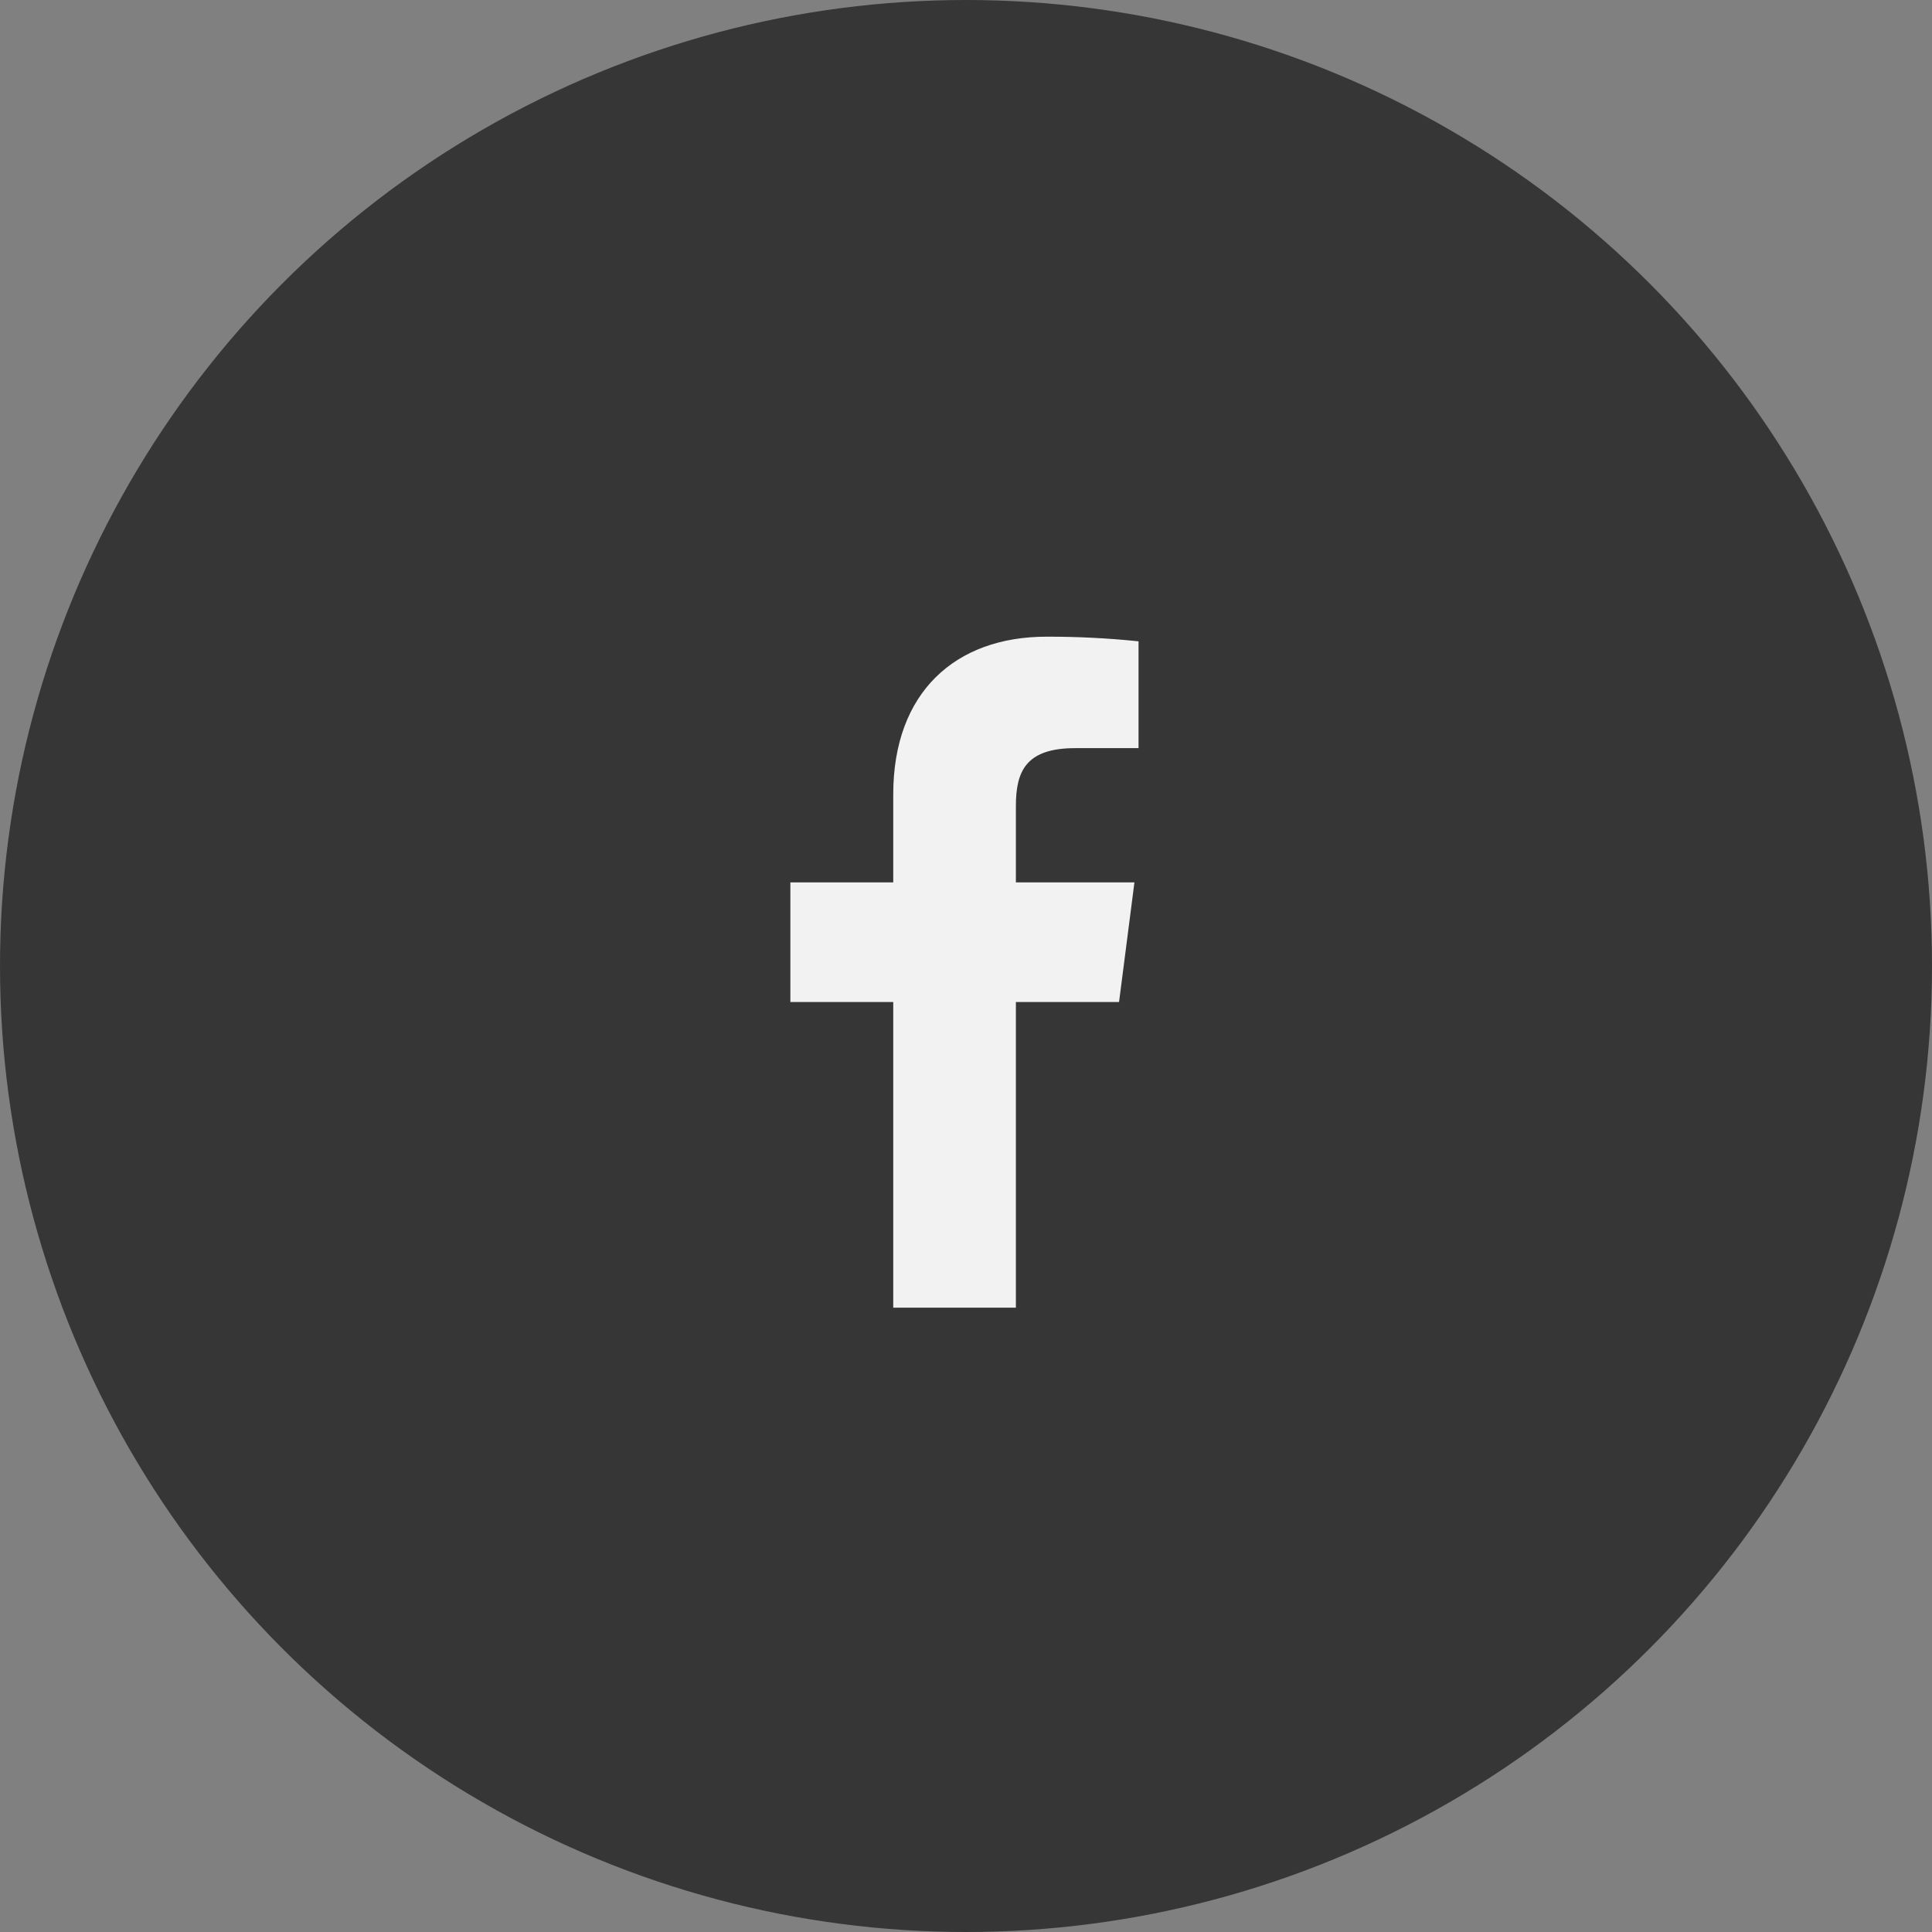
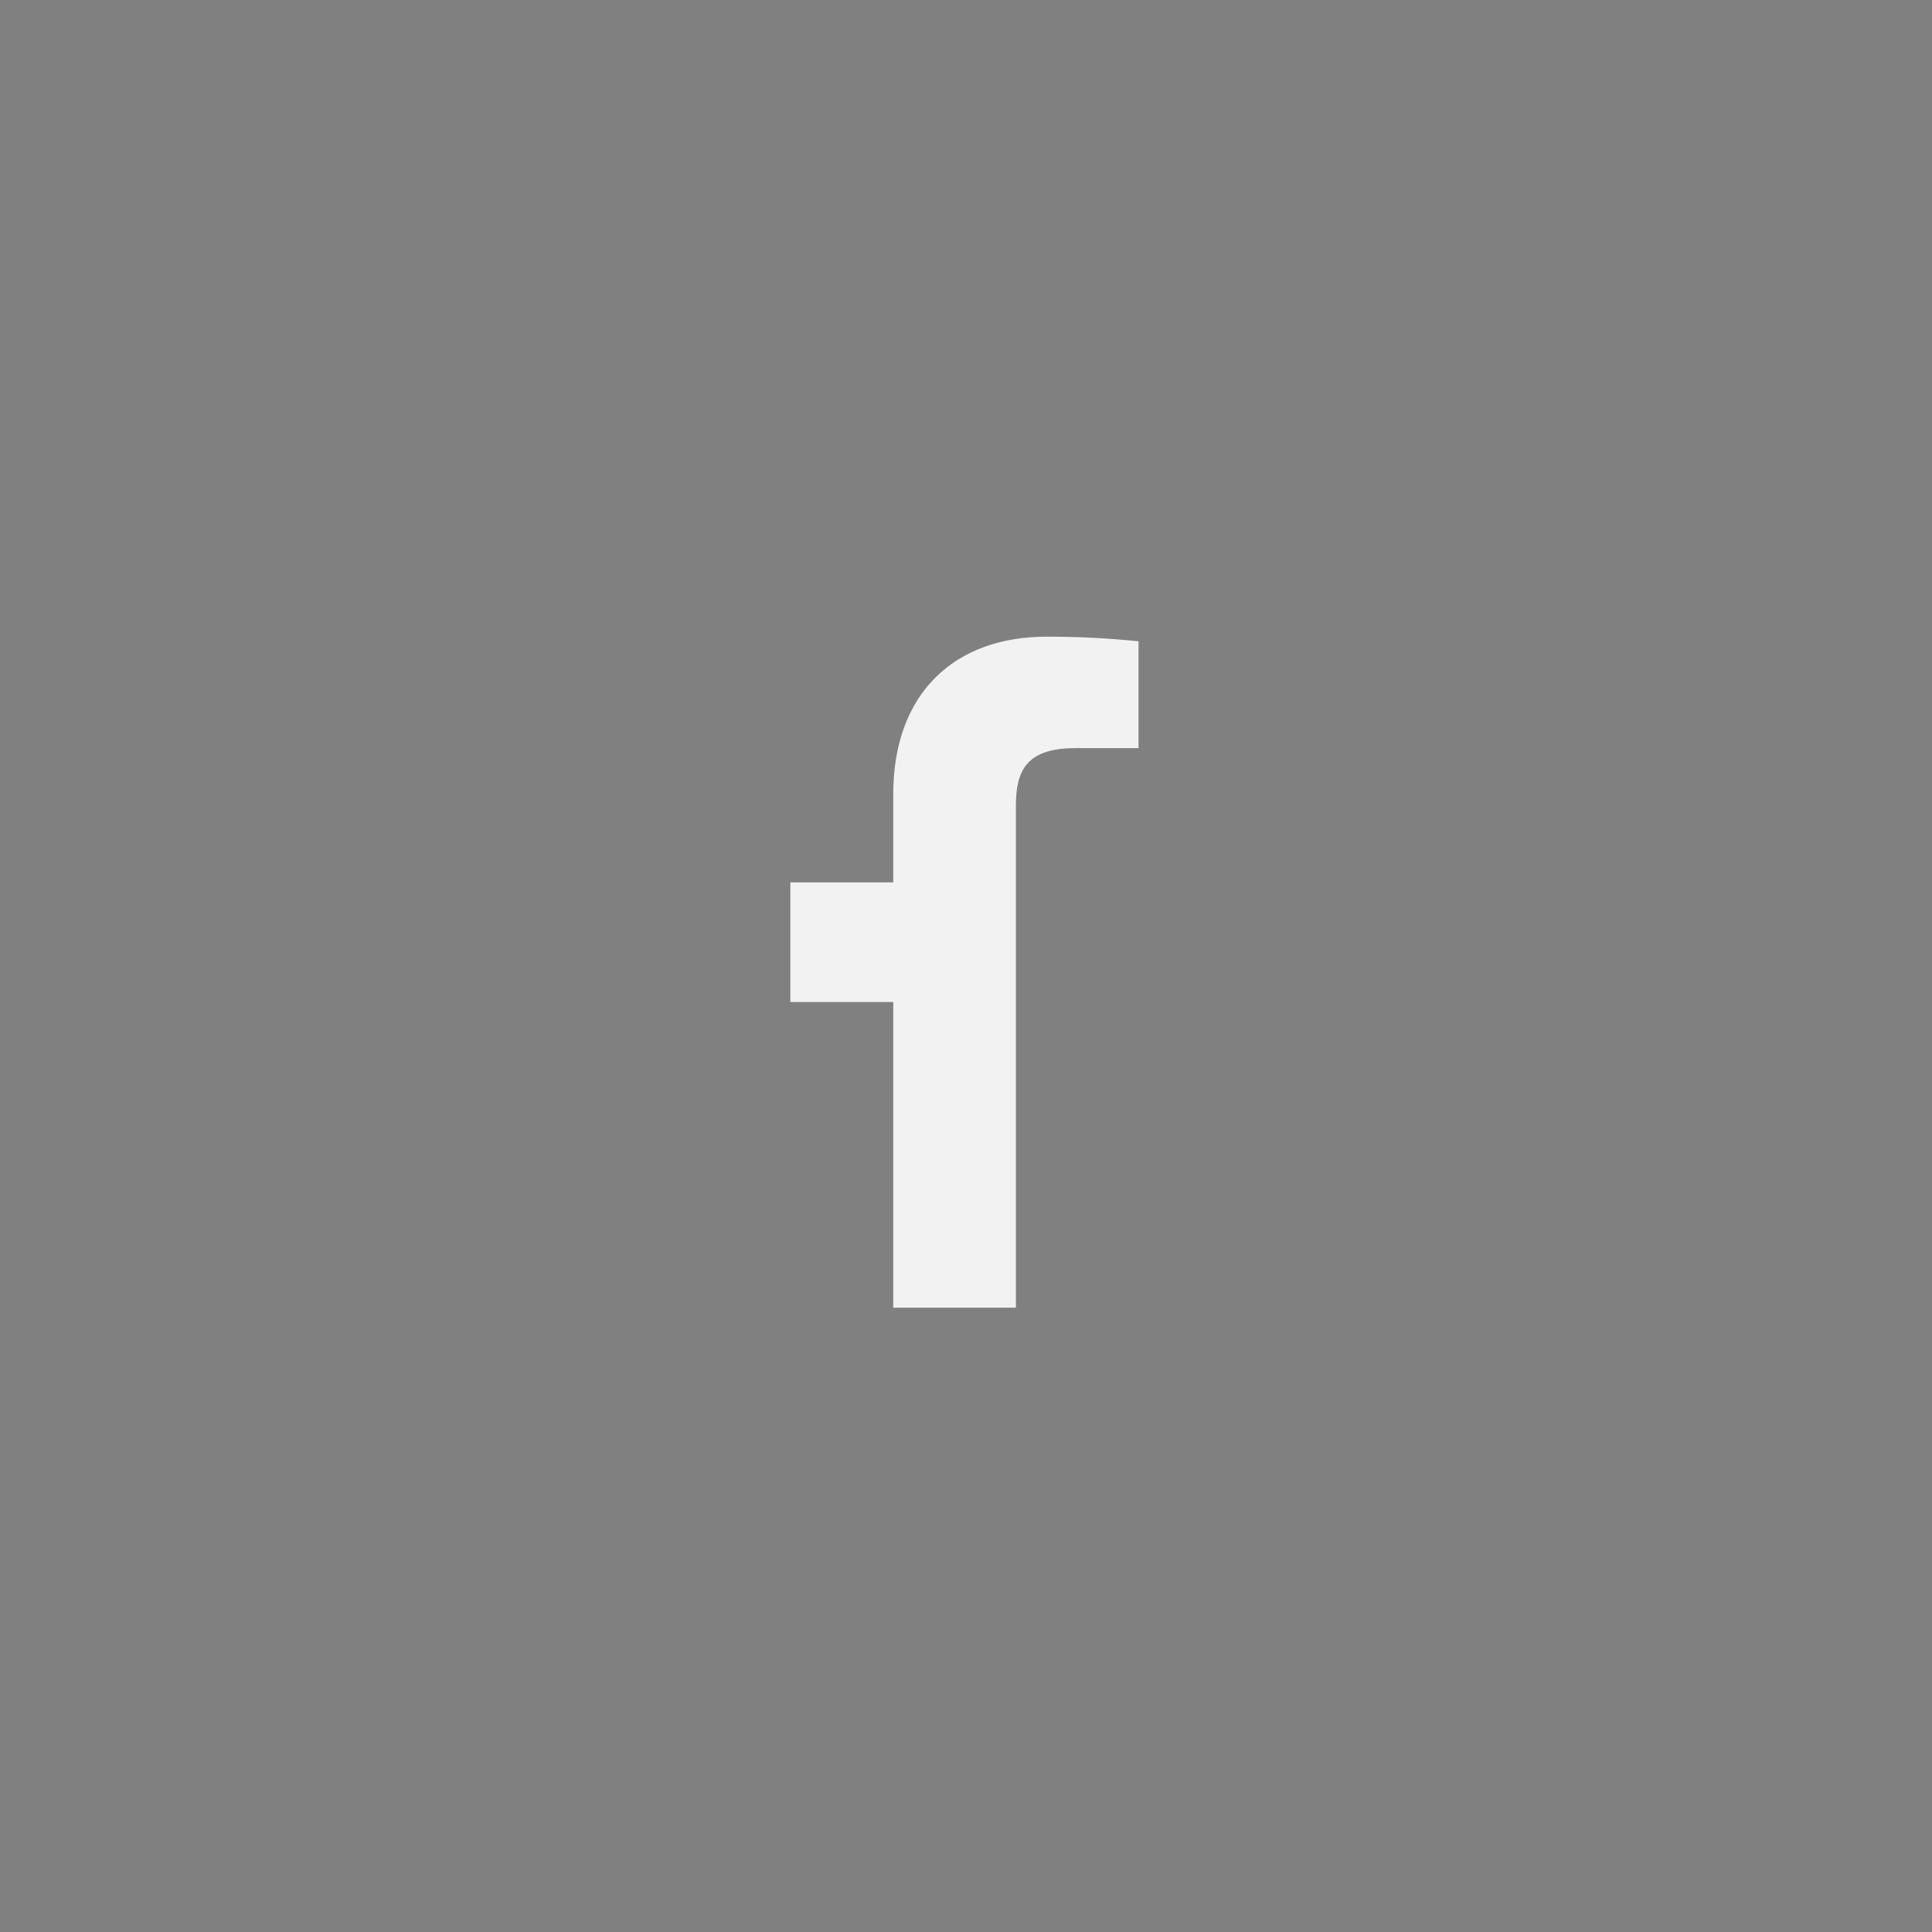
<svg xmlns="http://www.w3.org/2000/svg" width="88" height="88" viewBox="0 0 88 88" fill="none">
  <rect x="0" y="0" width="88" height="88" fill="#808080" stroke="none" />
-   <circle cx="44" cy="44" r="44" fill="#363636" />
-   <path d="M46.272 59.563V45.641H50.971L51.672 40.191H46.272V36.721C46.272 35.145 46.713 34.077 48.972 34.077H51.859V29.211C50.467 29.067 49.068 28.997 47.669 29C43.517 29 40.686 31.533 40.686 36.181V40.191H36V45.641H40.686V59.563H46.272Z" fill="#F2F2F2" />
+   <path d="M46.272 59.563V45.641H50.971H46.272V36.721C46.272 35.145 46.713 34.077 48.972 34.077H51.859V29.211C50.467 29.067 49.068 28.997 47.669 29C43.517 29 40.686 31.533 40.686 36.181V40.191H36V45.641H40.686V59.563H46.272Z" fill="#F2F2F2" />
</svg>